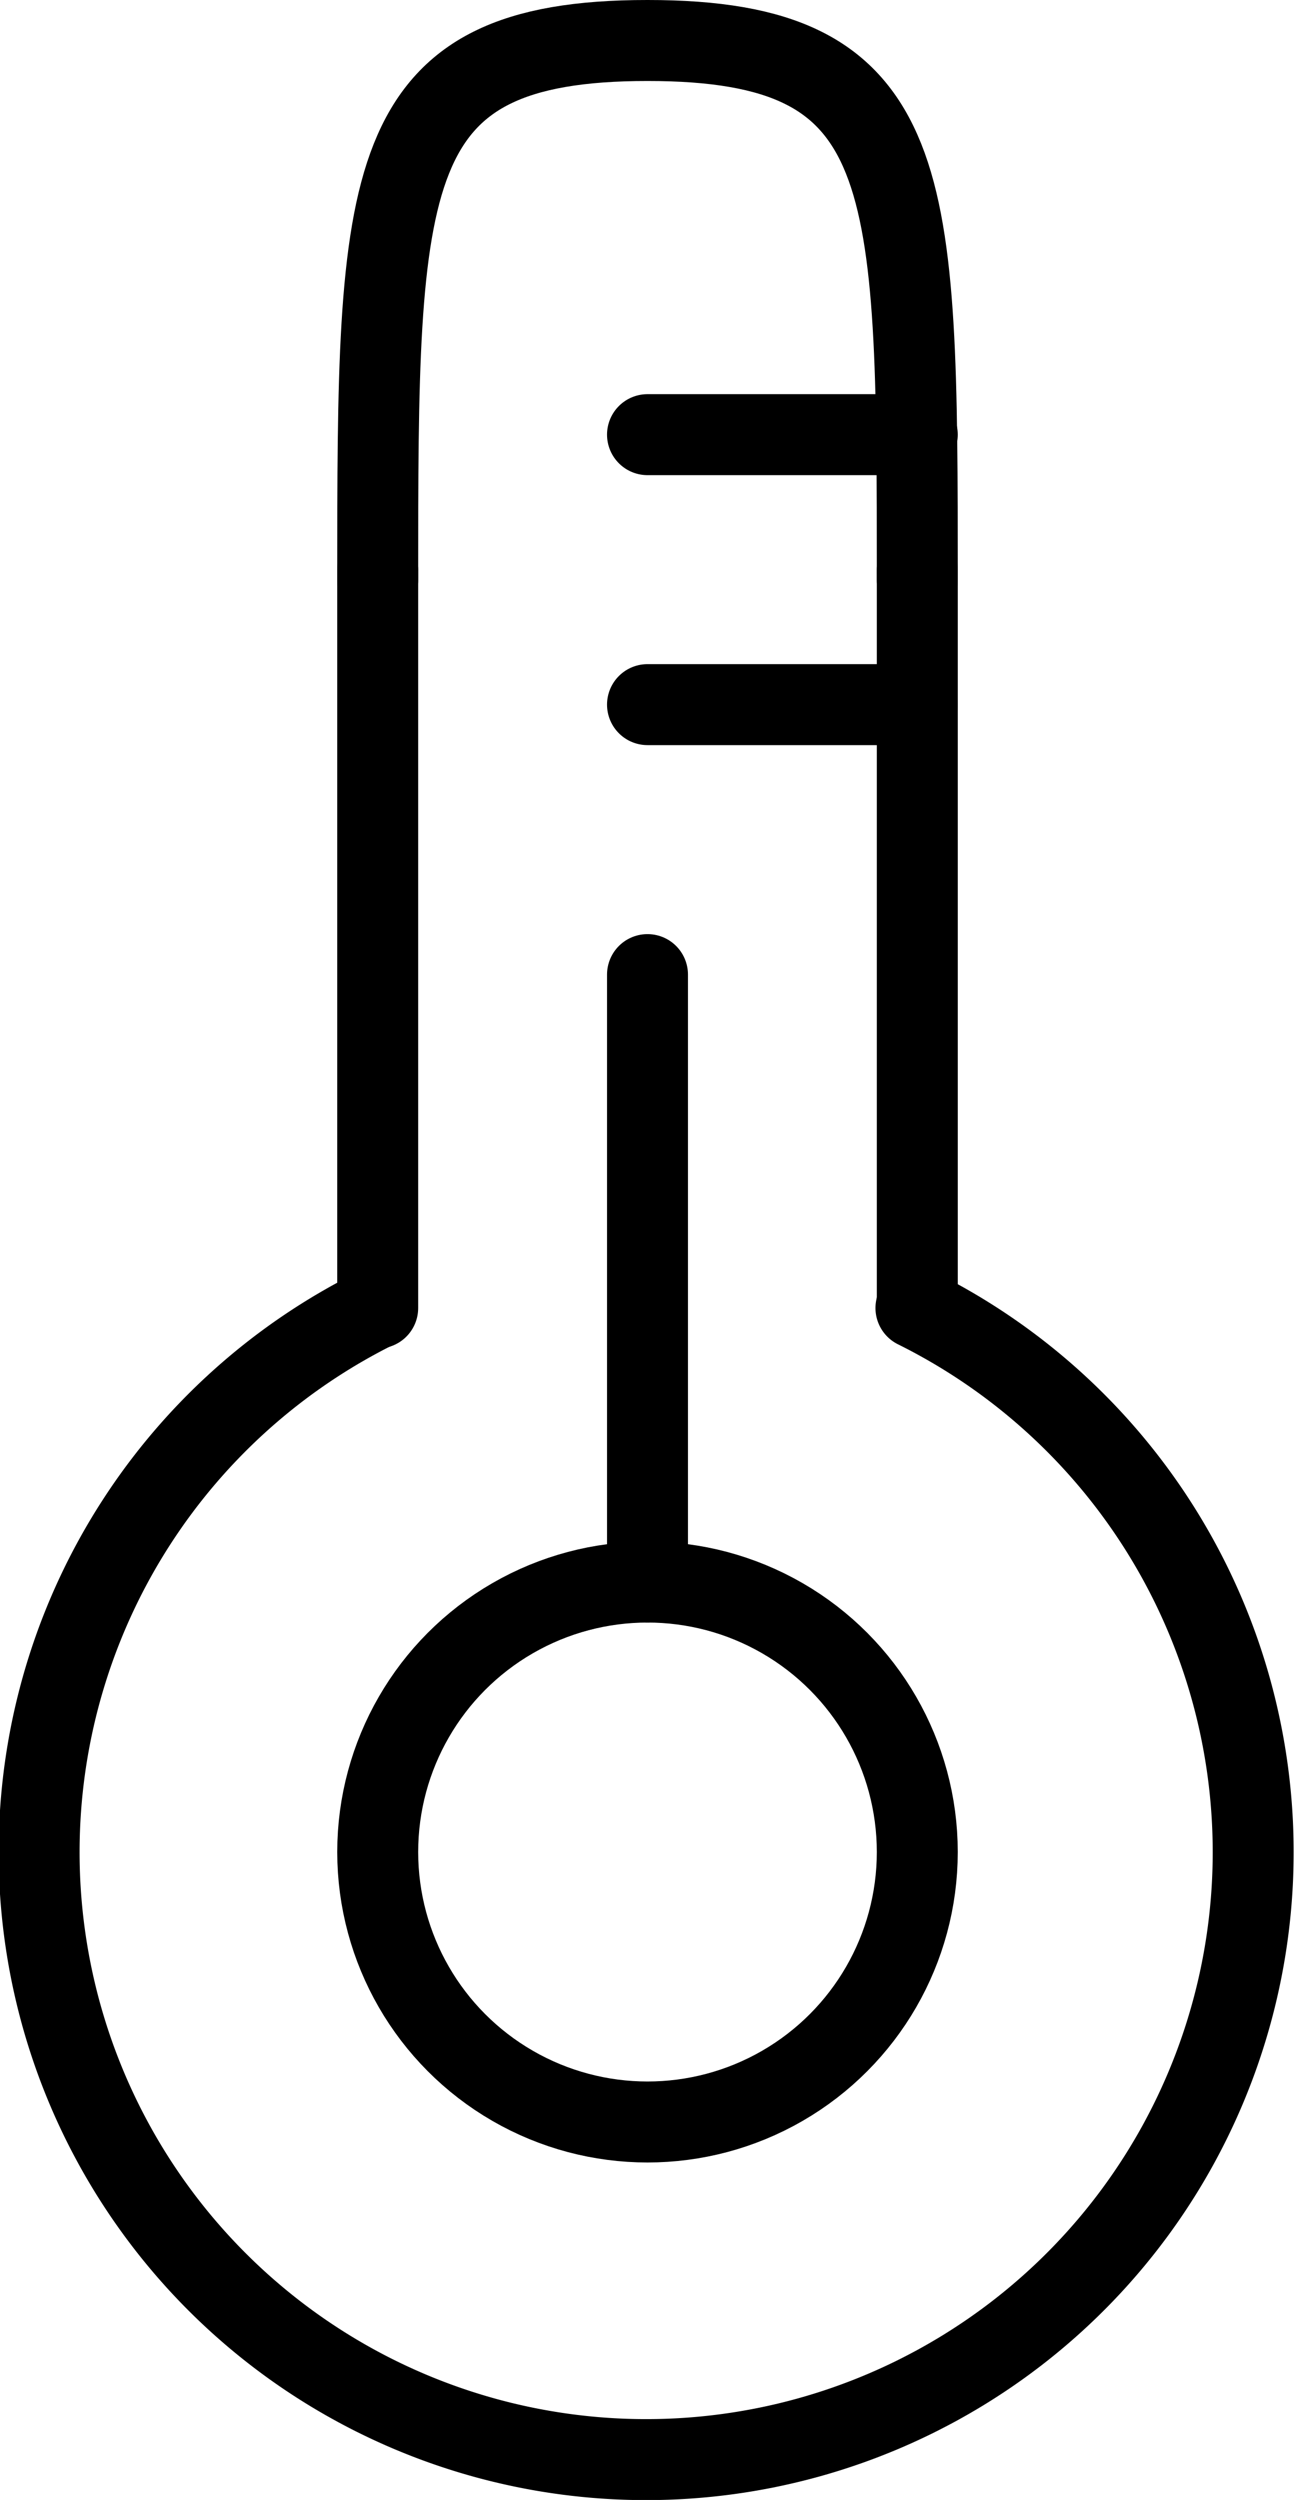
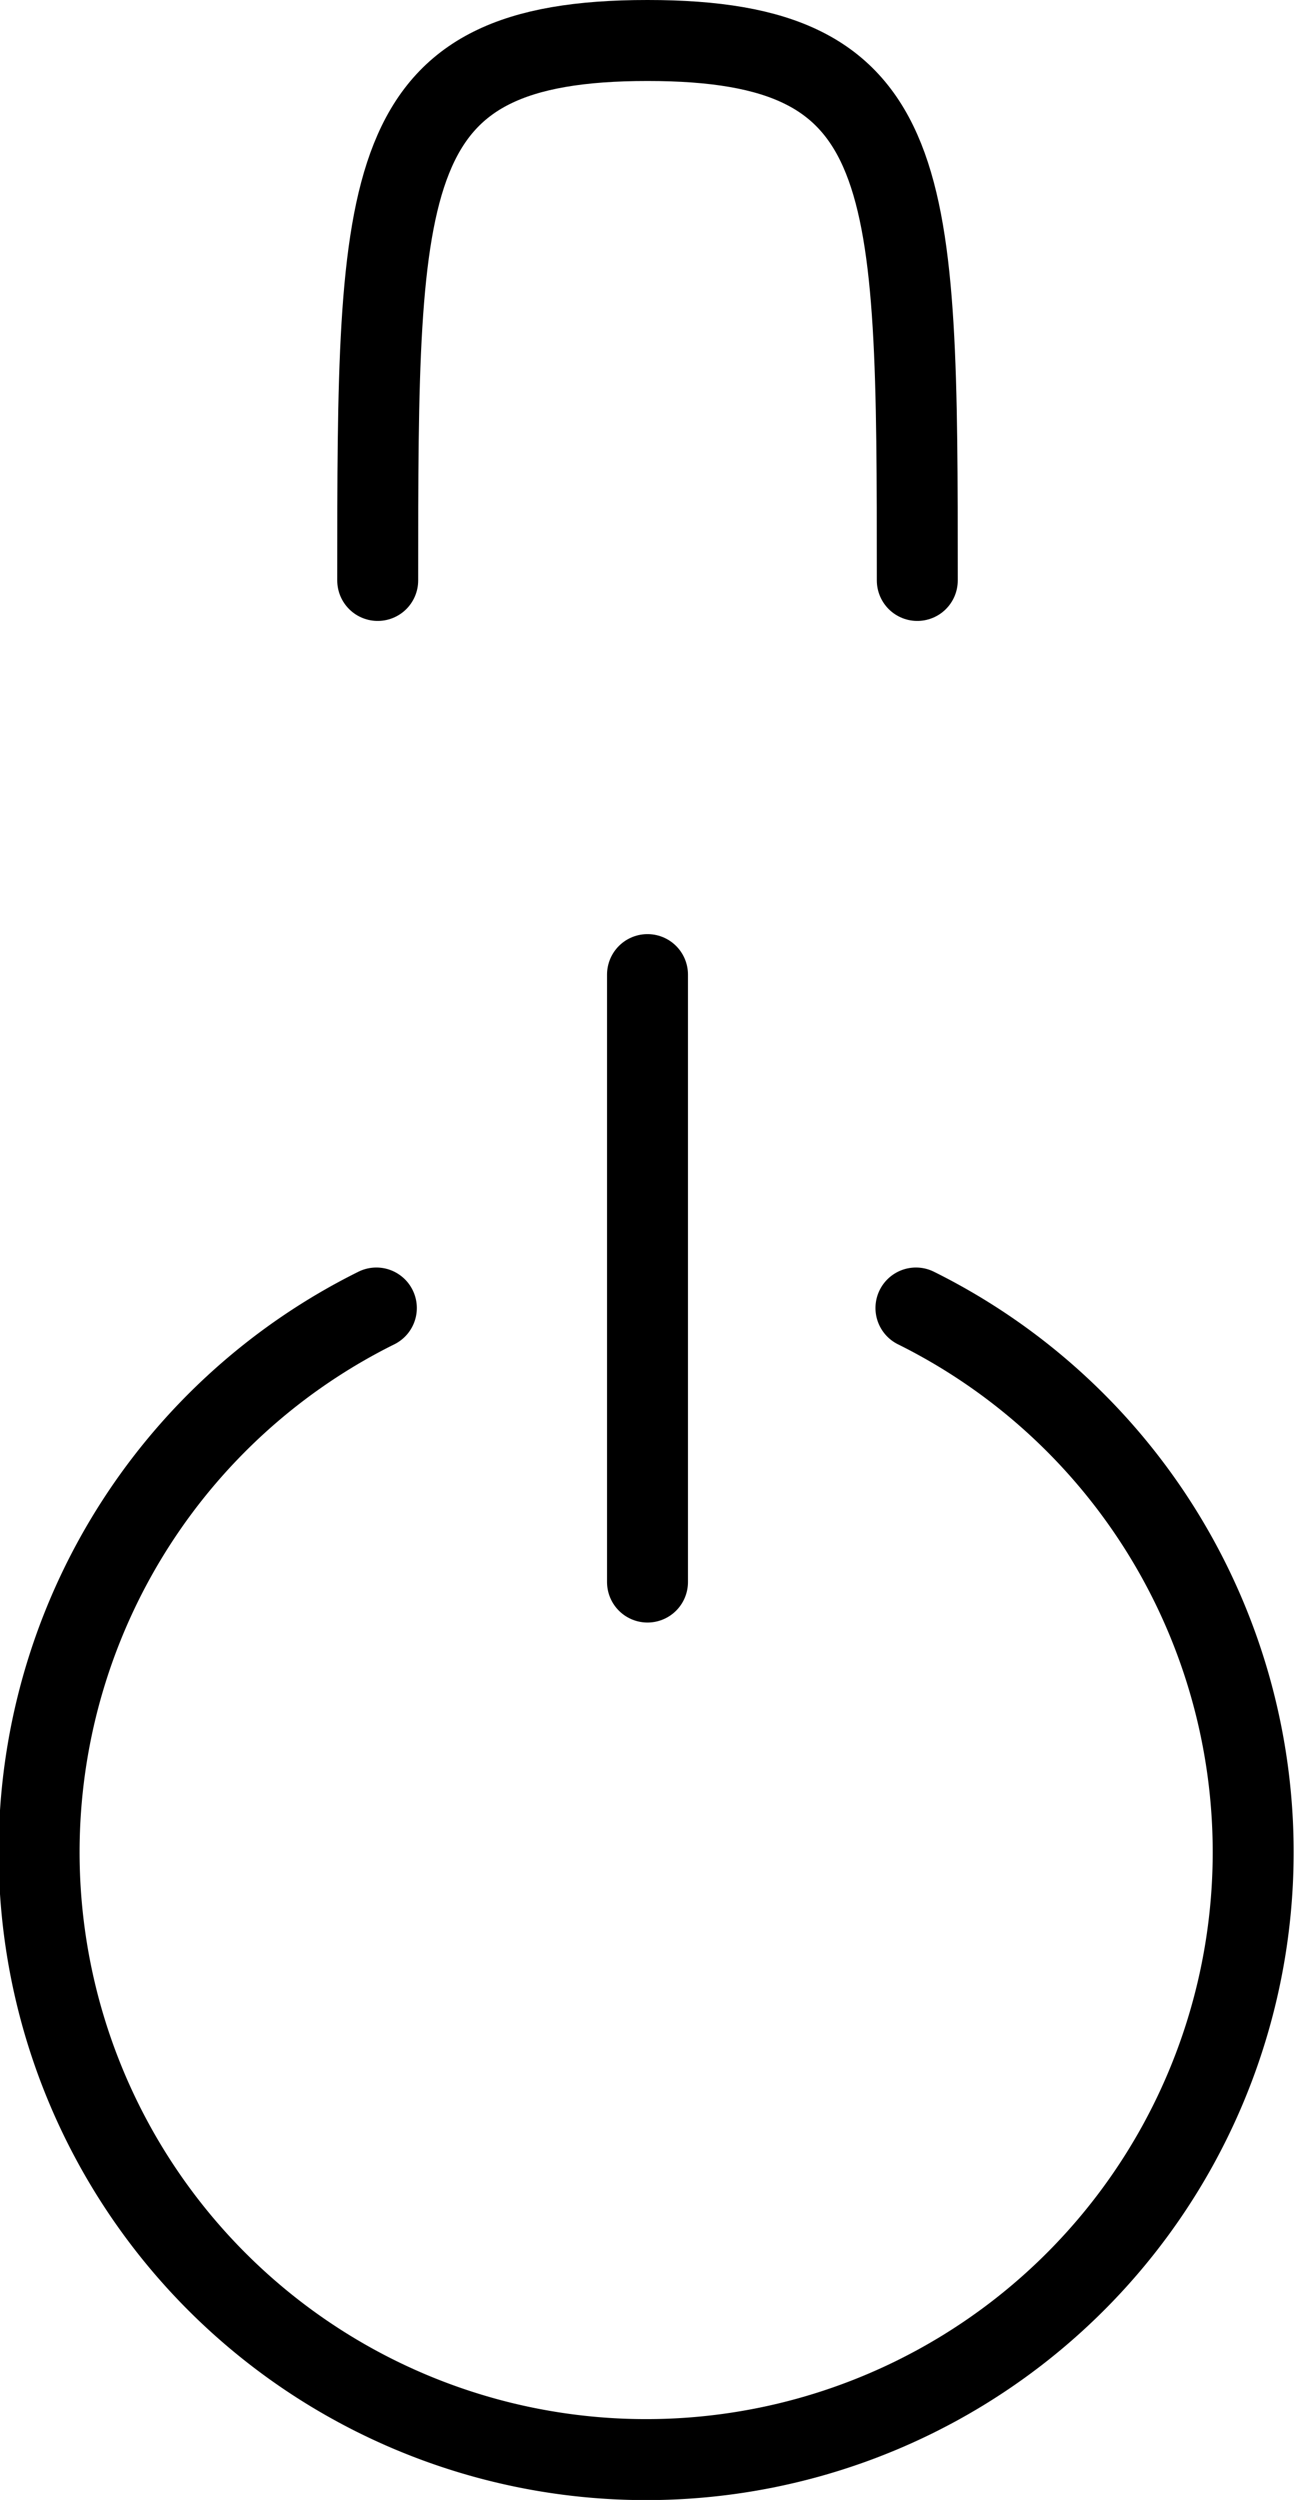
<svg xmlns="http://www.w3.org/2000/svg" viewBox="0 0 9.6 18.52">
  <defs>
    <style>.cls-1{fill:none;stroke:#000;stroke-linecap:round;stroke-linejoin:round;stroke-width:0.6px;}</style>
  </defs>
  <g id="Capa_2" data-name="Capa 2">
    <g id="Capa_1-2" data-name="Capa 1">
-       <line class="cls-1" x1="2.8" y1="9.69" x2="2.8" y2="4.22" />
-       <line class="cls-1" x1="6.8" y1="9.69" x2="6.8" y2="4.22" />
      <path class="cls-1" d="M6.79,9.69a4.5,4.5,0,1,1-4,0" />
      <path class="cls-1" d="M2.8,4.3c0-3,0-4,2-4s2,1,2,4" />
-       <line class="cls-1" x1="4.8" y1="3.22" x2="6.8" y2="3.22" />
-       <line class="cls-1" x1="4.8" y1="5.22" x2="6.8" y2="5.22" />
-       <circle class="cls-1" cx="4.8" cy="13.72" r="2" />
      <line class="cls-1" x1="4.8" y1="11.72" x2="4.8" y2="7.22" />
    </g>
  </g>
</svg>